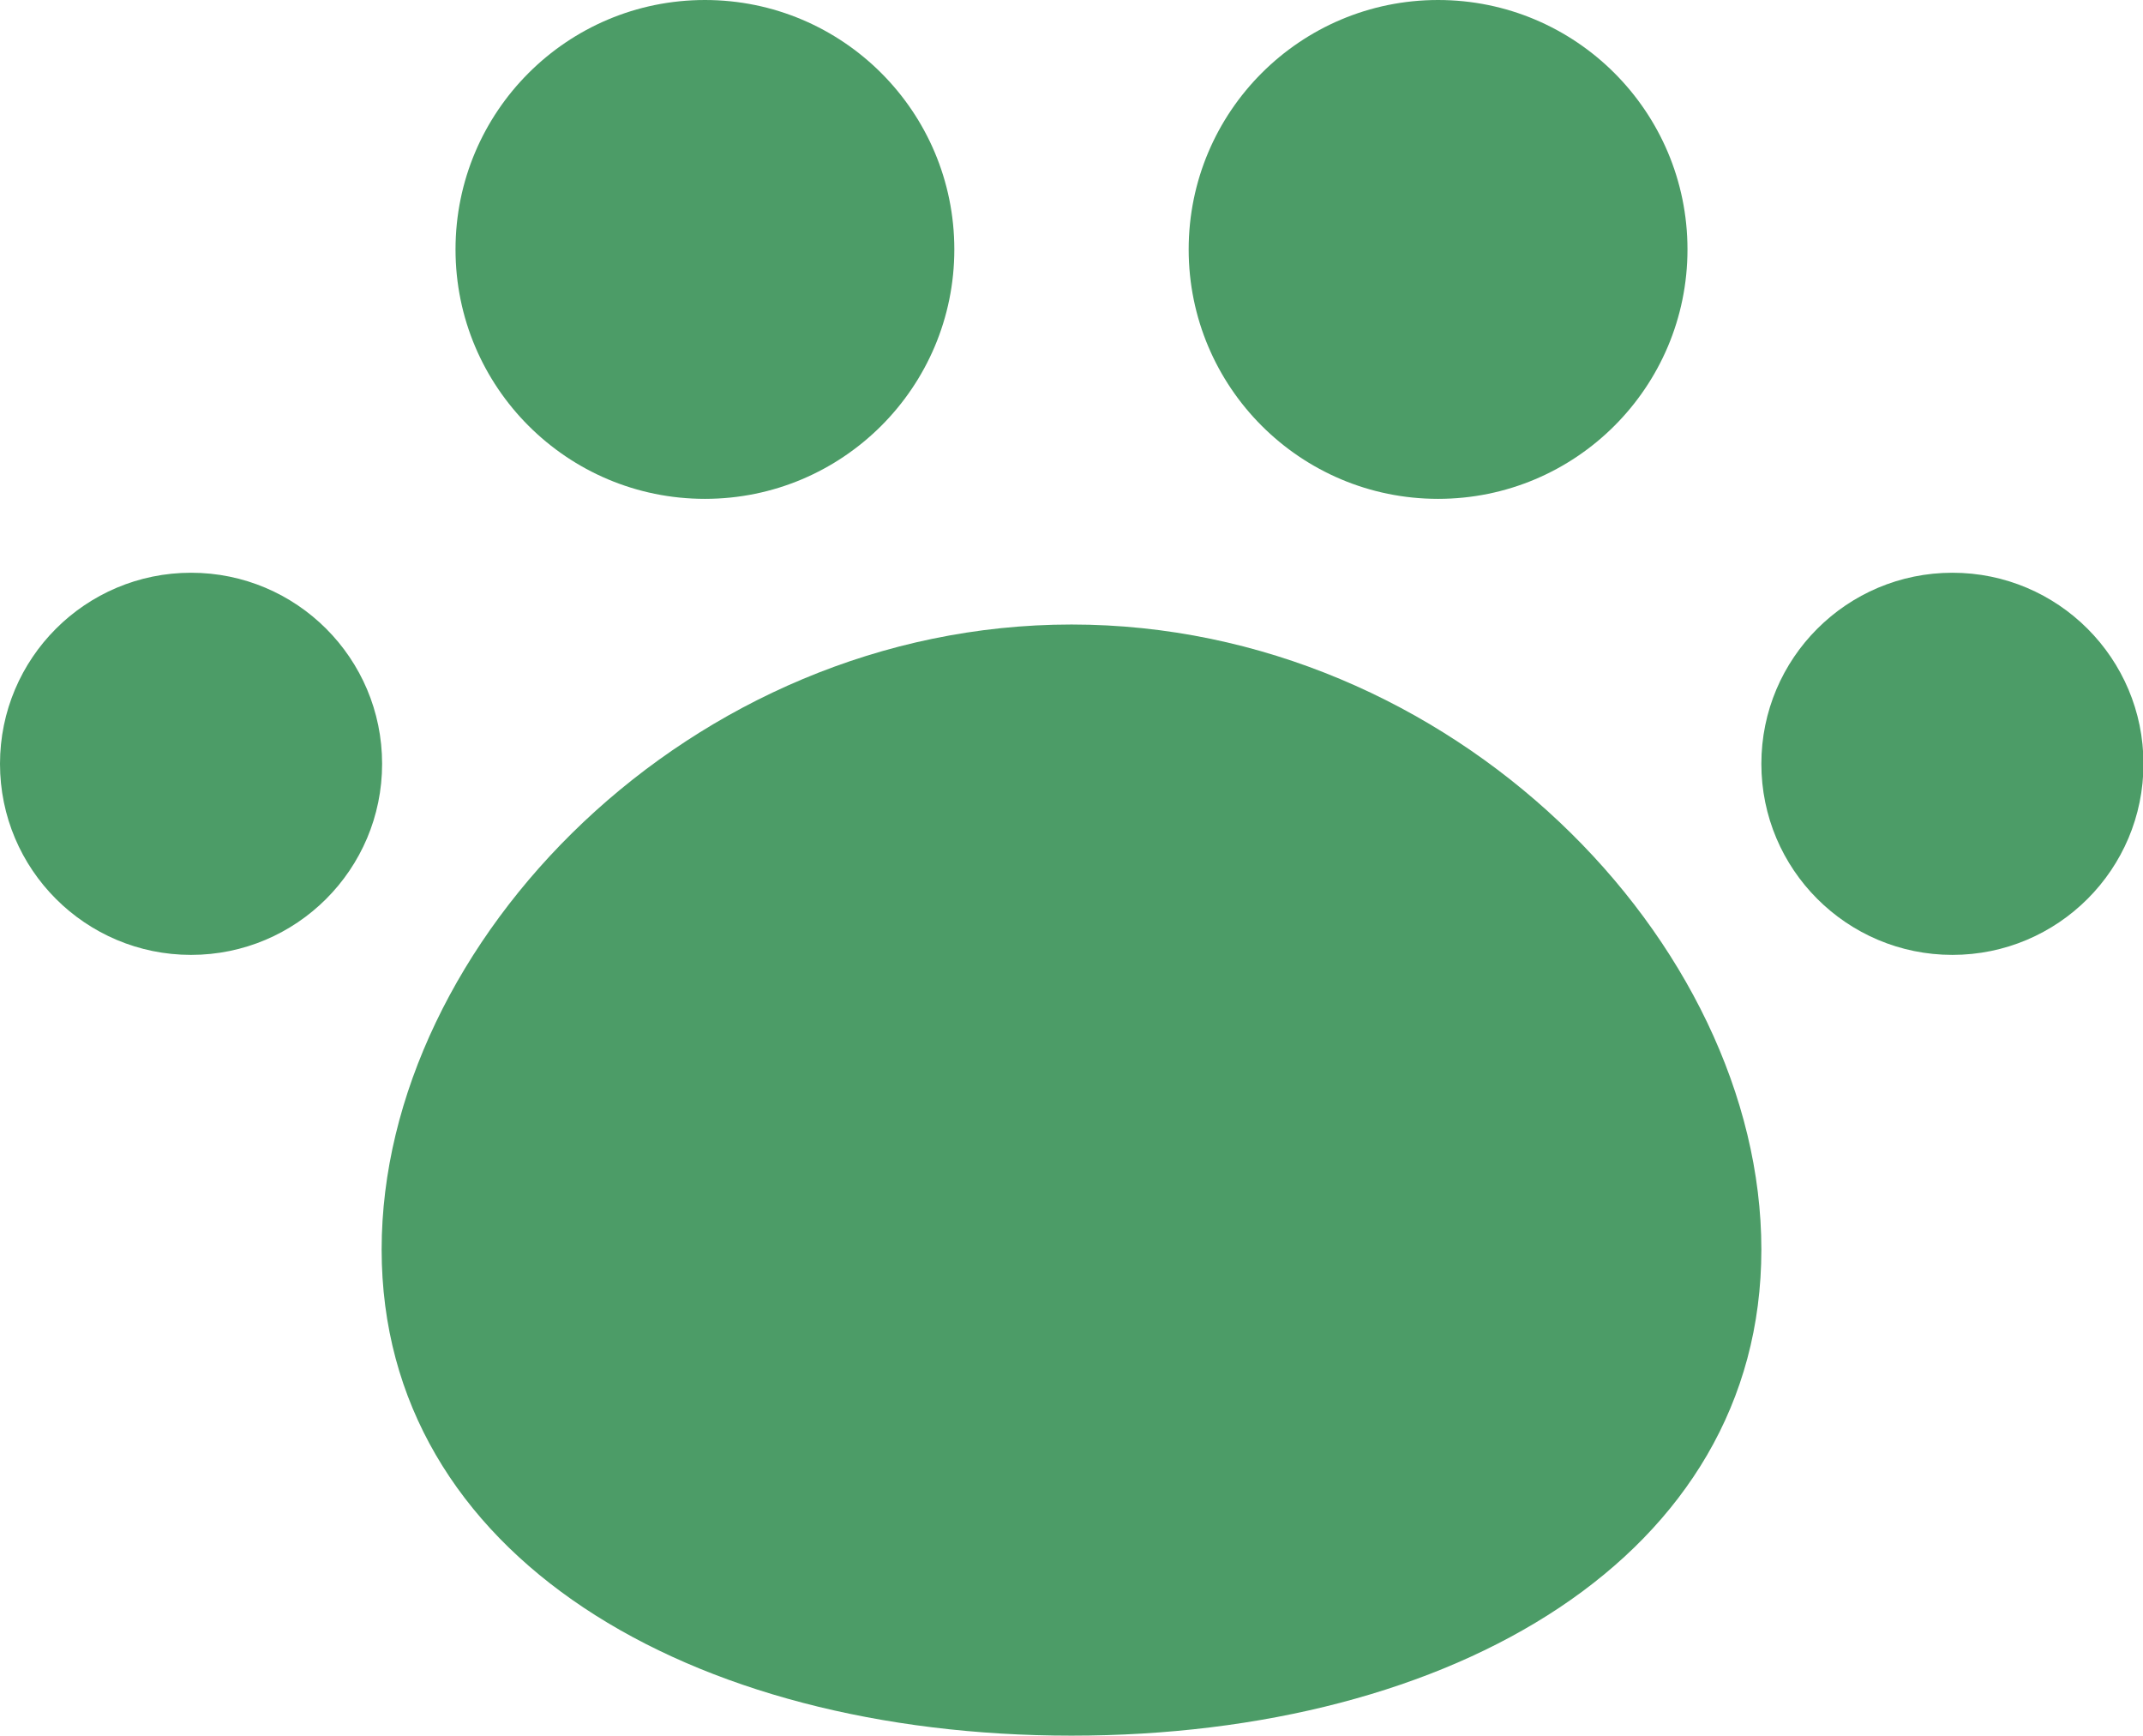
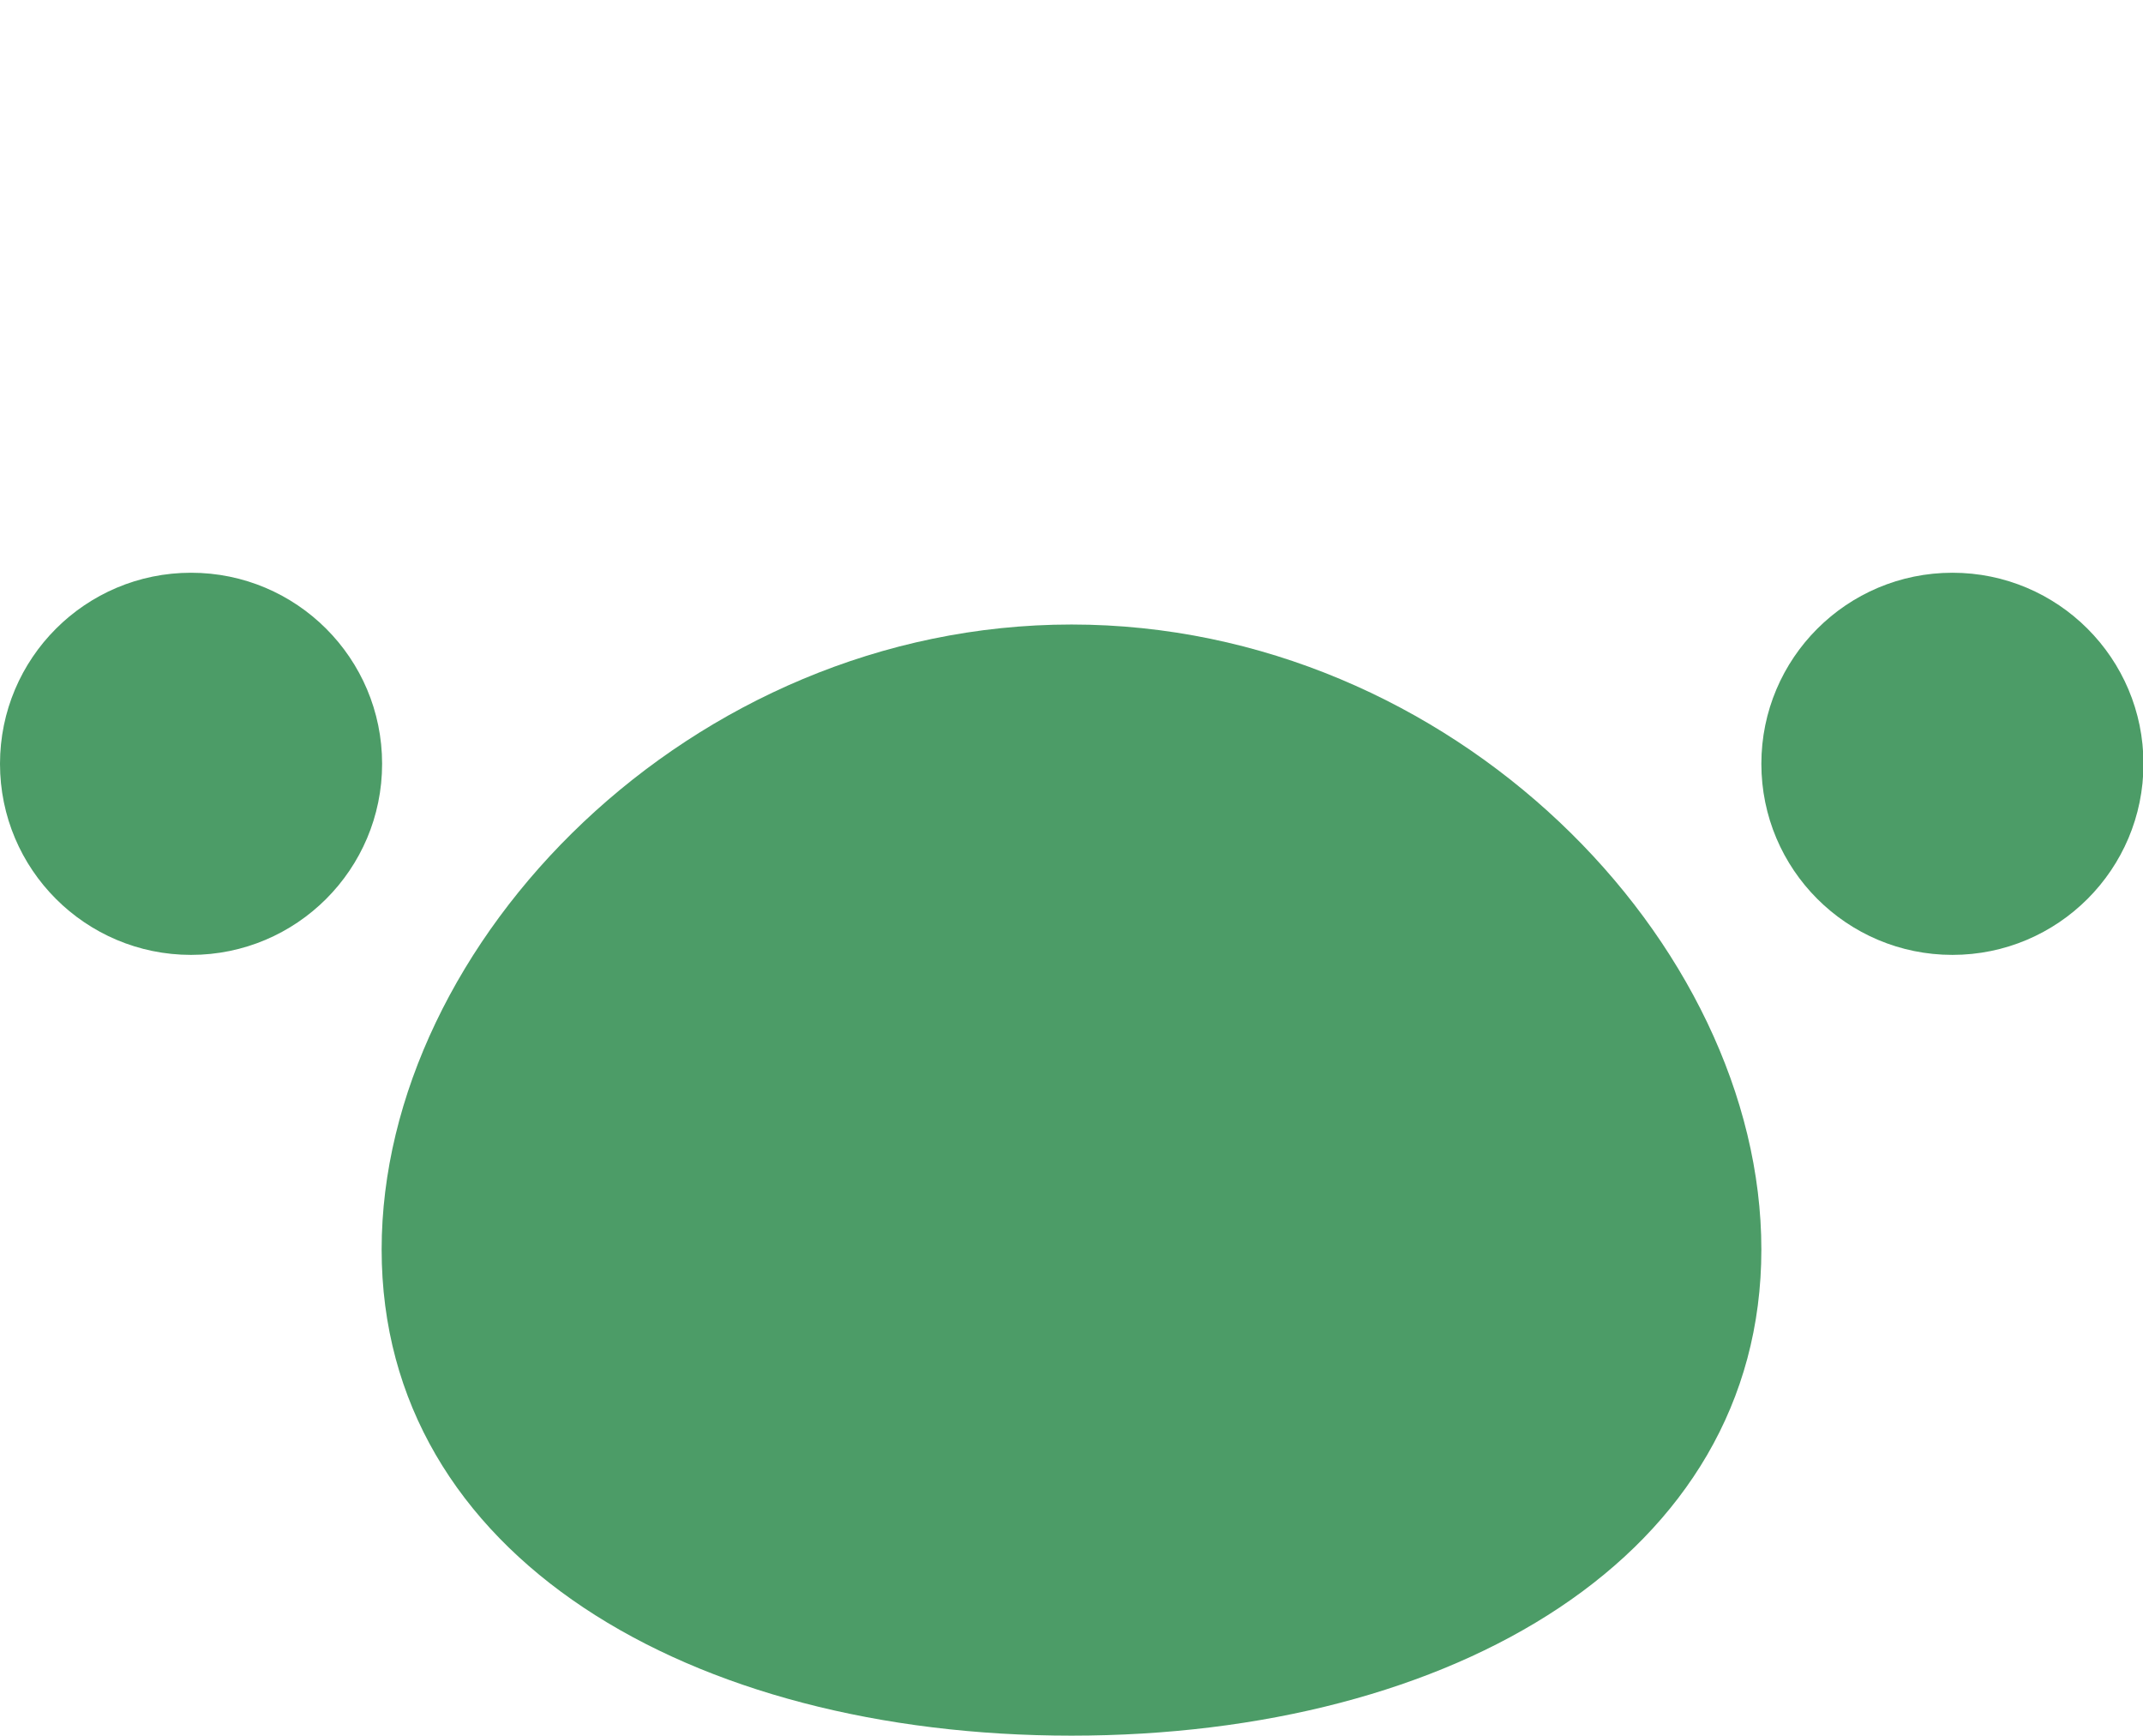
<svg xmlns="http://www.w3.org/2000/svg" id="_レイヤー_2" data-name="レイヤー 2" viewBox="0 0 45.54 36.88">
  <defs>
    <style>
      .cls-1 {
        fill: #4c9c67;
      }
    </style>
  </defs>
  <g id="_レイヤー_1-2" data-name="レイヤー 1">
    <g>
      <path class="cls-1" d="M37.43,26.55c0,6.52-6.56,10.33-14.66,10.33s-14.66-3.81-14.66-10.33,6.56-13.28,14.66-13.28,14.66,6.76,14.66,13.28Z" />
-       <circle class="cls-1" cx="30.56" cy="5.3" r="5.3" />
-       <circle class="cls-1" cx="14.98" cy="5.3" r="5.3" />
      <circle class="cls-1" cx="4.06" cy="16.23" r="4.06" />
      <circle class="cls-1" cx="41.49" cy="16.23" r="4.06" />
    </g>
  </g>
</svg>